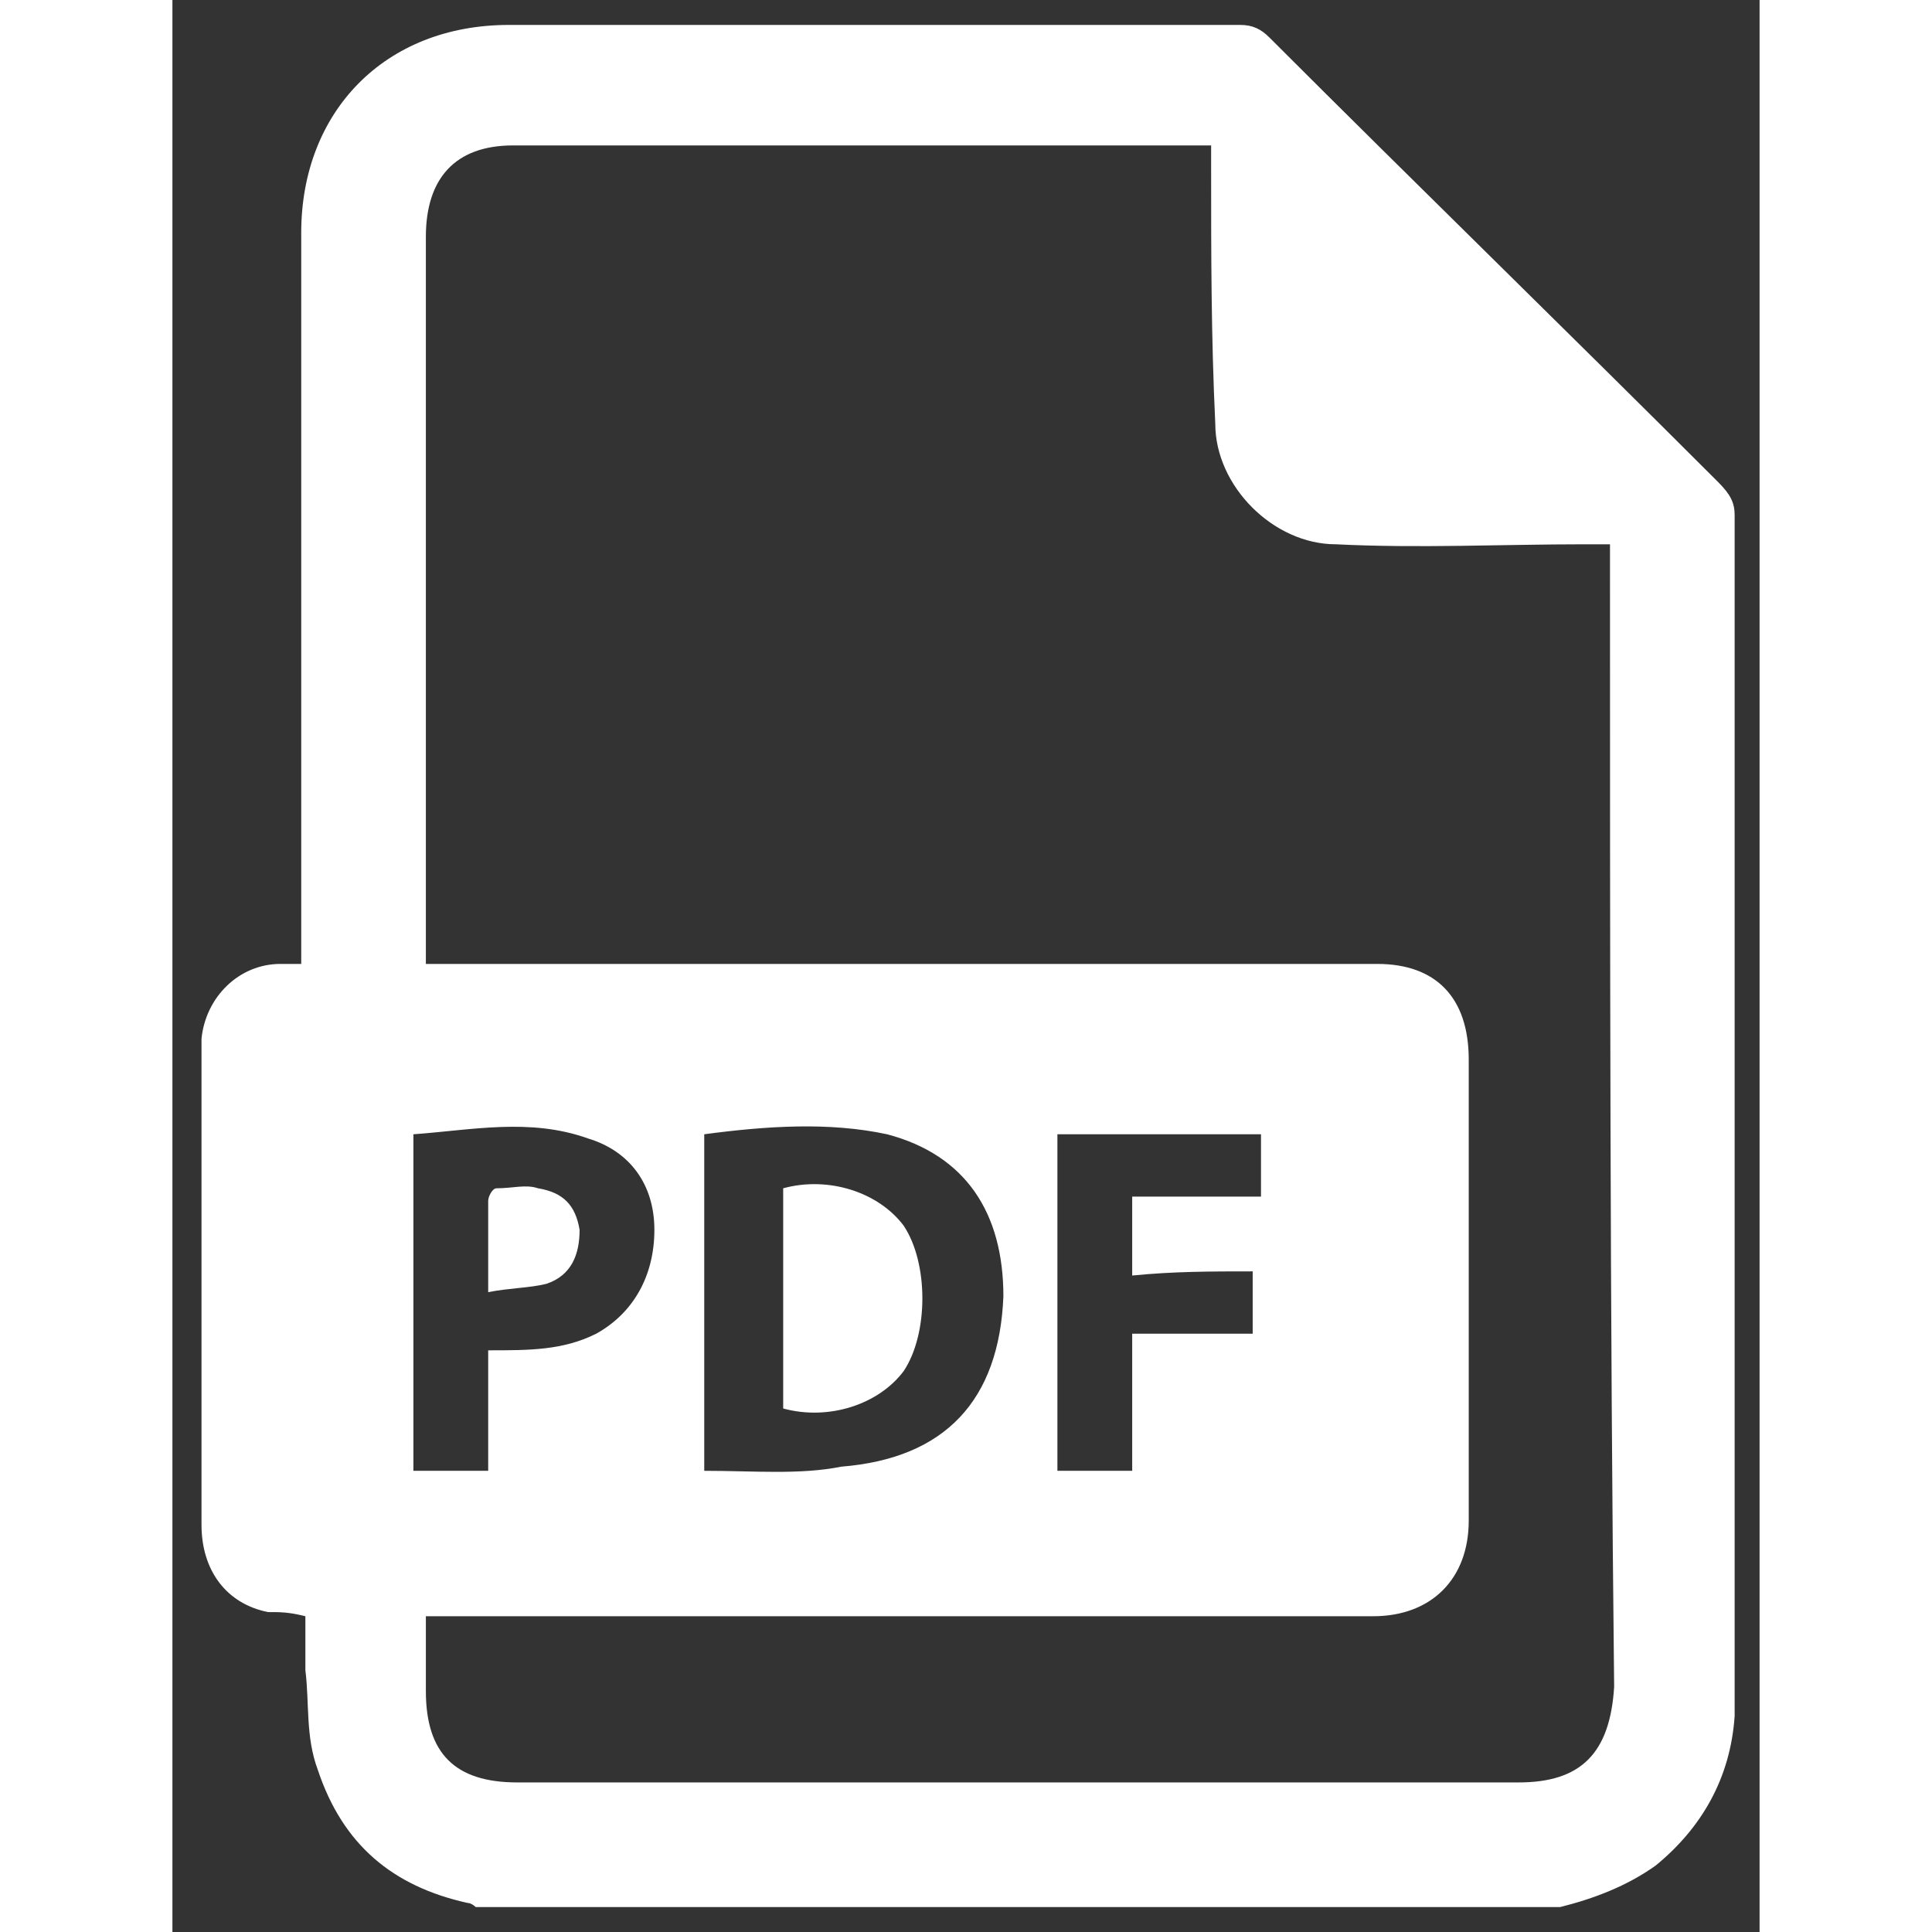
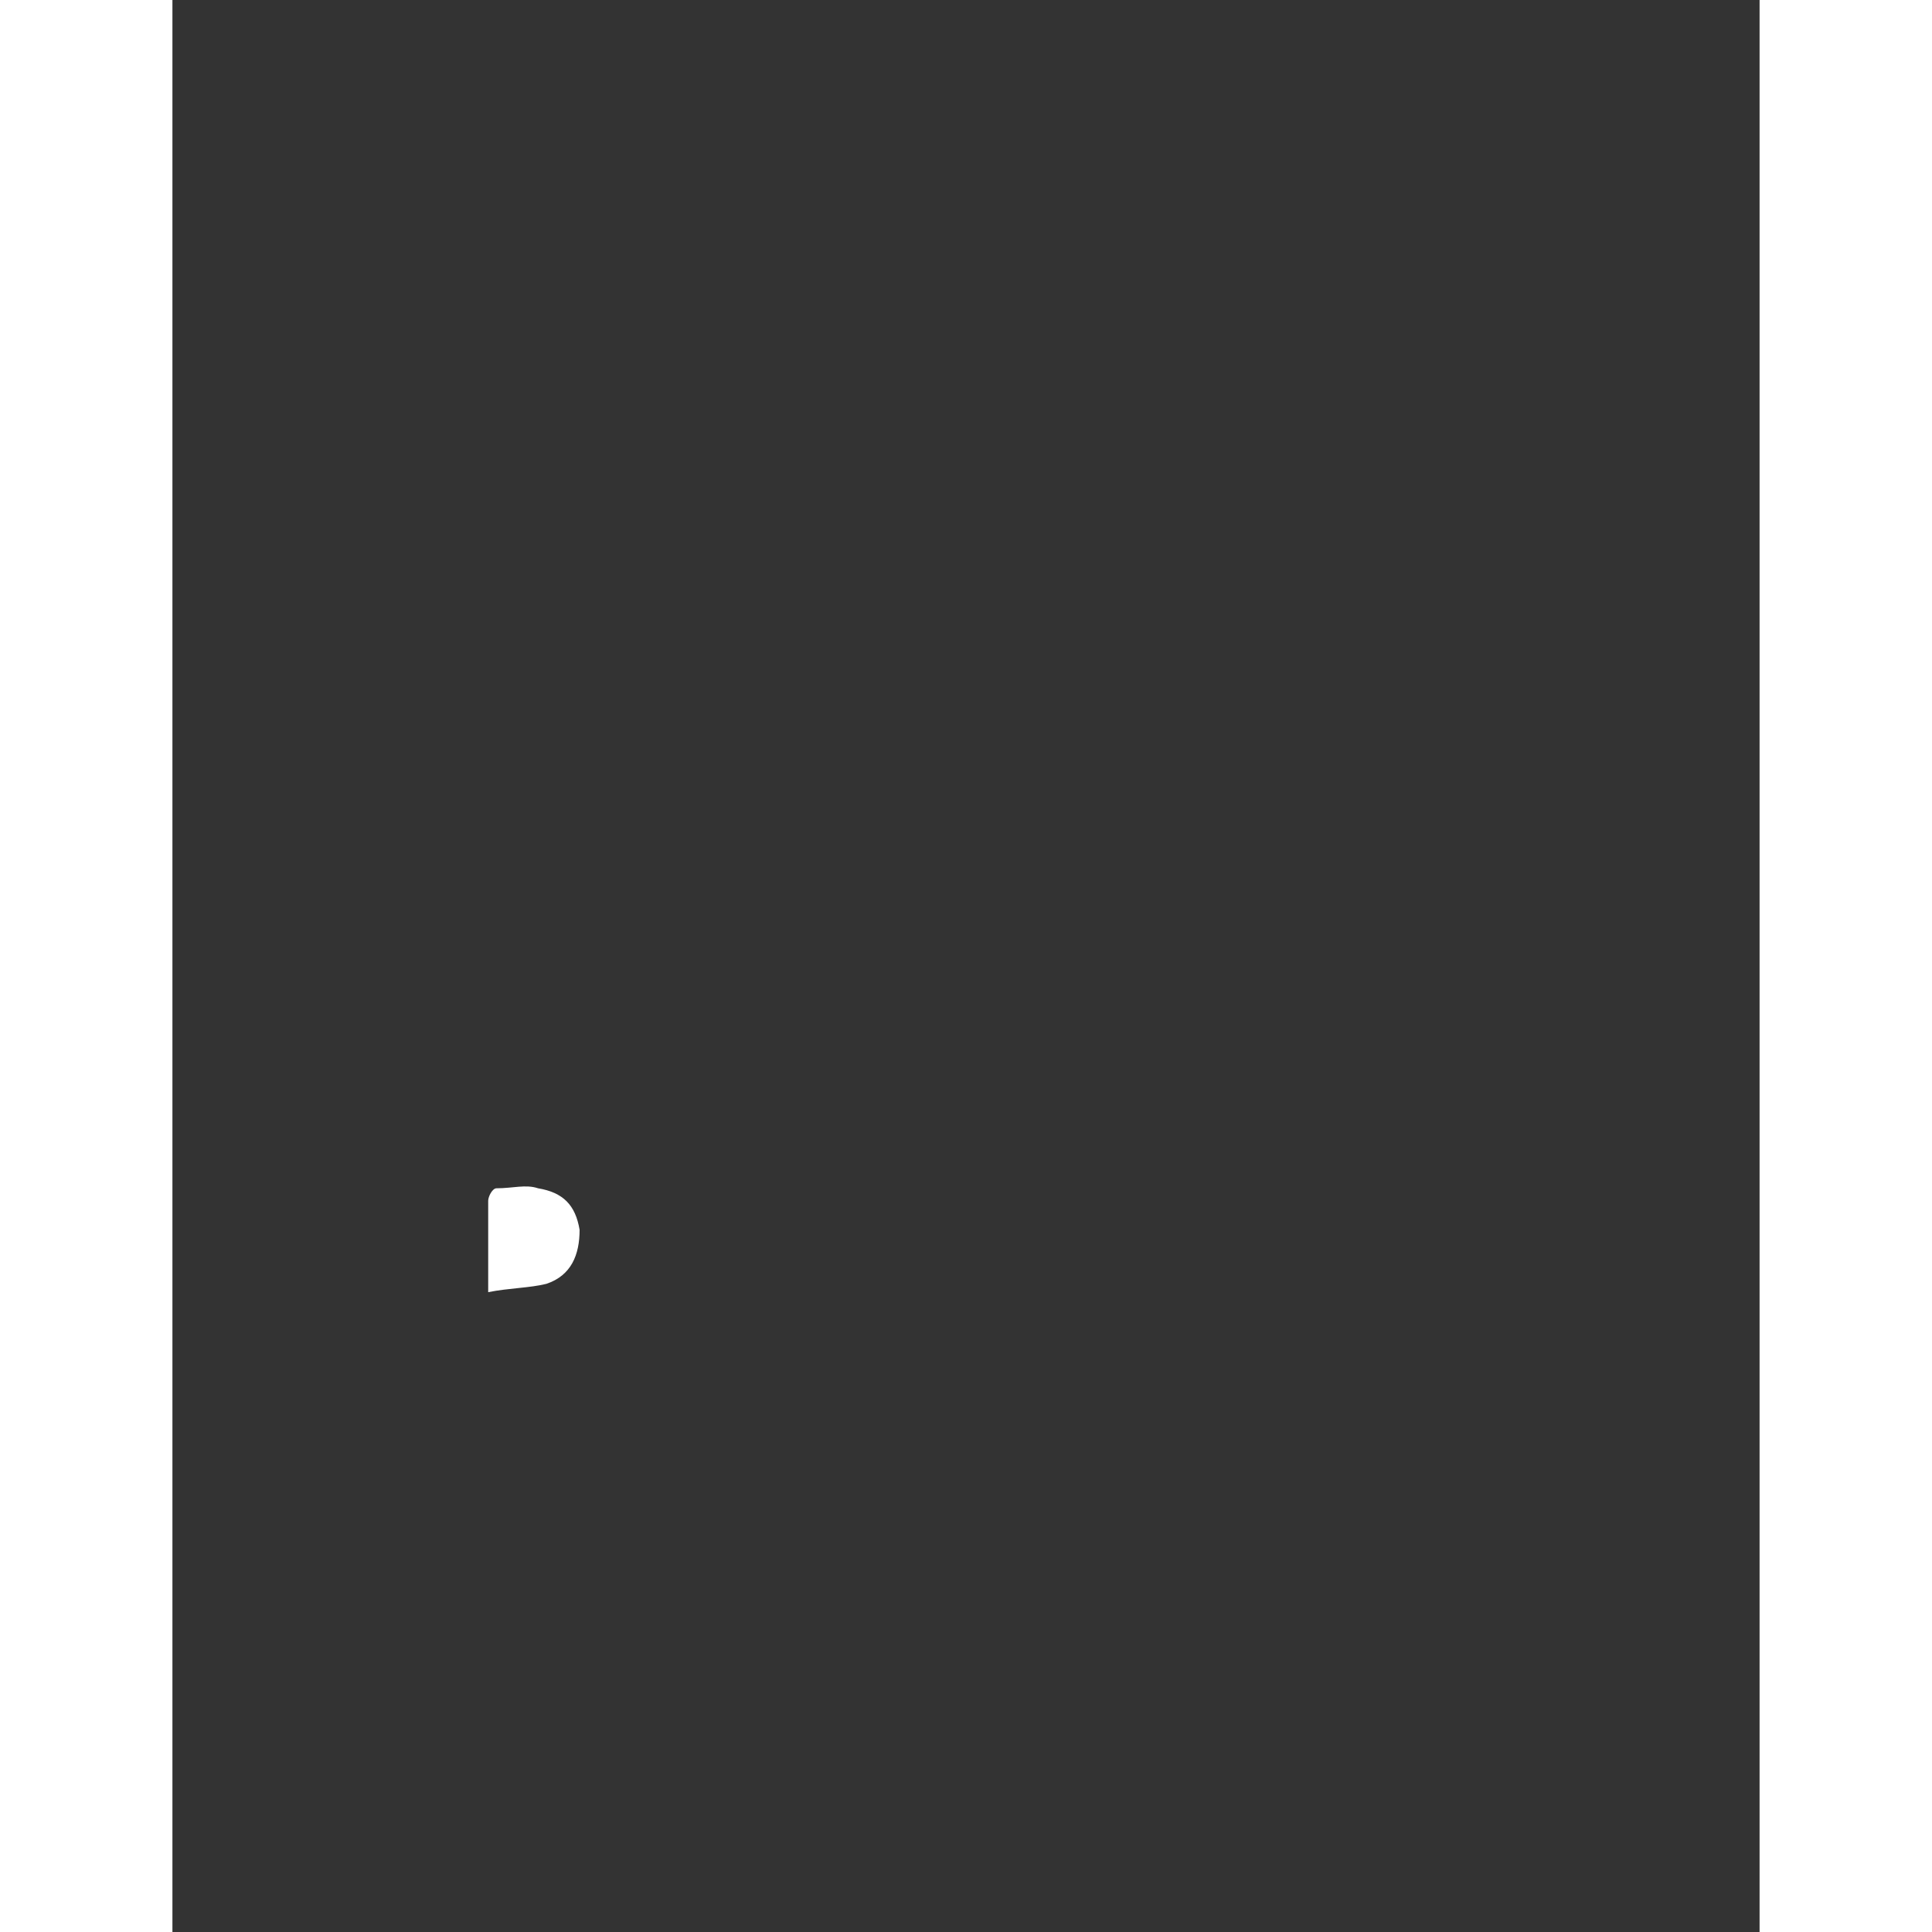
<svg xmlns="http://www.w3.org/2000/svg" version="1.1" id="Ebene_1" x="0px" y="0px" viewBox="0 0 38.2 46.5" style="enable-background:new 0 0 38.2 46.5;" xml:space="preserve" width="40" height="40">
  <rect x="0" y="0" width="38.2" height="46.5" fill="#333333" stroke="none" />
  <style type="text/css">
	.st0{fill:#FFFFFF;}
</style>
  <g>
-     <path class="st0" d="M17.6,33c0.6-0.9,0.6-2.6,0-3.5c-0.6-0.8-1.8-1.2-2.9-0.9c0,1.8,0,3.5,0,5.3C15.8,34.2,17,33.8,17.6,33z" />
    <path class="st0" d="M9,30.9c0.6-0.2,0.8-0.7,0.8-1.3c-0.1-0.6-0.4-0.9-1-1c-0.3-0.1-0.6,0-1,0c-0.1,0-0.2,0.2-0.2,0.3   c0,0.7,0,1.4,0,2.2C8.1,31,8.6,31,9,30.9z" />
-     <path class="st0" d="M37.2,11.6C33.6,8,30,4.5,26.4,0.9c-0.2-0.2-0.4-0.3-0.7-0.3c-5.9,0-11.7,0-17.6,0c-3,0-5,2.1-5,5   c0,5.7,0,11.4,0,17c0,0.2,0,0.4,0,0.6c-0.2,0-0.4,0-0.5,0c-1,0-1.8,0.8-1.9,1.8c0,1.1,0,2.3,0,3.4c0,2.8,0,5.5,0,8.3   c0,1.1,0.6,1.9,1.6,2.1c0.3,0,0.5,0,0.9,0.1c0,0.4,0,0.9,0,1.3c0.1,0.8,0,1.6,0.3,2.4c0.6,1.8,1.8,2.8,3.6,3.2   c0.1,0,0.2,0.1,0.2,0.1c8.7,0,17.4,0,26.1,0c0.8-0.2,1.6-0.5,2.3-1c1.1-0.9,1.8-2.1,1.9-3.6c0-0.2,0-0.4,0-0.7c0-9.4,0-18.8,0-28.2   C37.6,12.1,37.5,11.9,37.2,11.6z M5.8,27.3c1.4-0.1,2.8-0.4,4.2,0.1c1,0.3,1.6,1.1,1.6,2.2c0,1.1-0.5,2-1.4,2.5   c-0.8,0.4-1.6,0.4-2.6,0.4c0,1,0,1.9,0,2.9c-0.6,0-1.2,0-1.8,0C5.8,32.7,5.8,30,5.8,27.3z M32.4,42.9c-8,0-16.1,0-24.1,0   c-1.5,0-2.2-0.7-2.2-2.2c0-0.6,0-1.1,0-1.8c0.2,0,0.4,0,0.6,0c7.4,0,14.8,0,22.2,0c1.4,0,2.3-0.9,2.3-2.3c0-3.7,0-7.4,0-11.1   c0-1.5-0.8-2.3-2.2-2.3c-7.4,0-14.8,0-22.3,0c-0.2,0-0.4,0-0.6,0c0-0.2,0-0.3,0-0.5c0-5.7,0-11.4,0-17c0-1.4,0.7-2.2,2.1-2.2   c5.5,0,11,0,16.4,0c0.1,0,0.2,0,0.4,0c0,0.2,0,0.4,0,0.6c0,2,0,4,0.1,6.1c0,1.5,1.4,2.9,2.9,2.9c2,0.1,4,0,6,0c0.2,0,0.3,0,0.6,0   c0,0.2,0,0.4,0,0.5c0,9,0,18,0.1,27C34.6,42.2,33.9,42.9,32.4,42.9z M12.8,35.4c0-2.7,0-5.4,0-8.1c1.5-0.2,3-0.3,4.4,0   c1.9,0.5,2.8,1.9,2.8,3.9c-0.1,2.5-1.4,3.9-3.9,4.1C15.1,35.5,14,35.4,12.8,35.4z M26,30.6c0,0.5,0,1,0,1.5c-0.9,0-1.9,0-2.9,0   c0,1.1,0,2.2,0,3.3c-0.7,0-1.2,0-1.8,0c0-2.7,0-5.4,0-8.1c1.6,0,3.3,0,4.9,0c0,0.5,0,0.9,0,1.5c-1,0-2,0-3.1,0c0,0.6,0,1.2,0,1.9   C24.1,30.6,25,30.6,26,30.6z" />
  </g>
</svg>